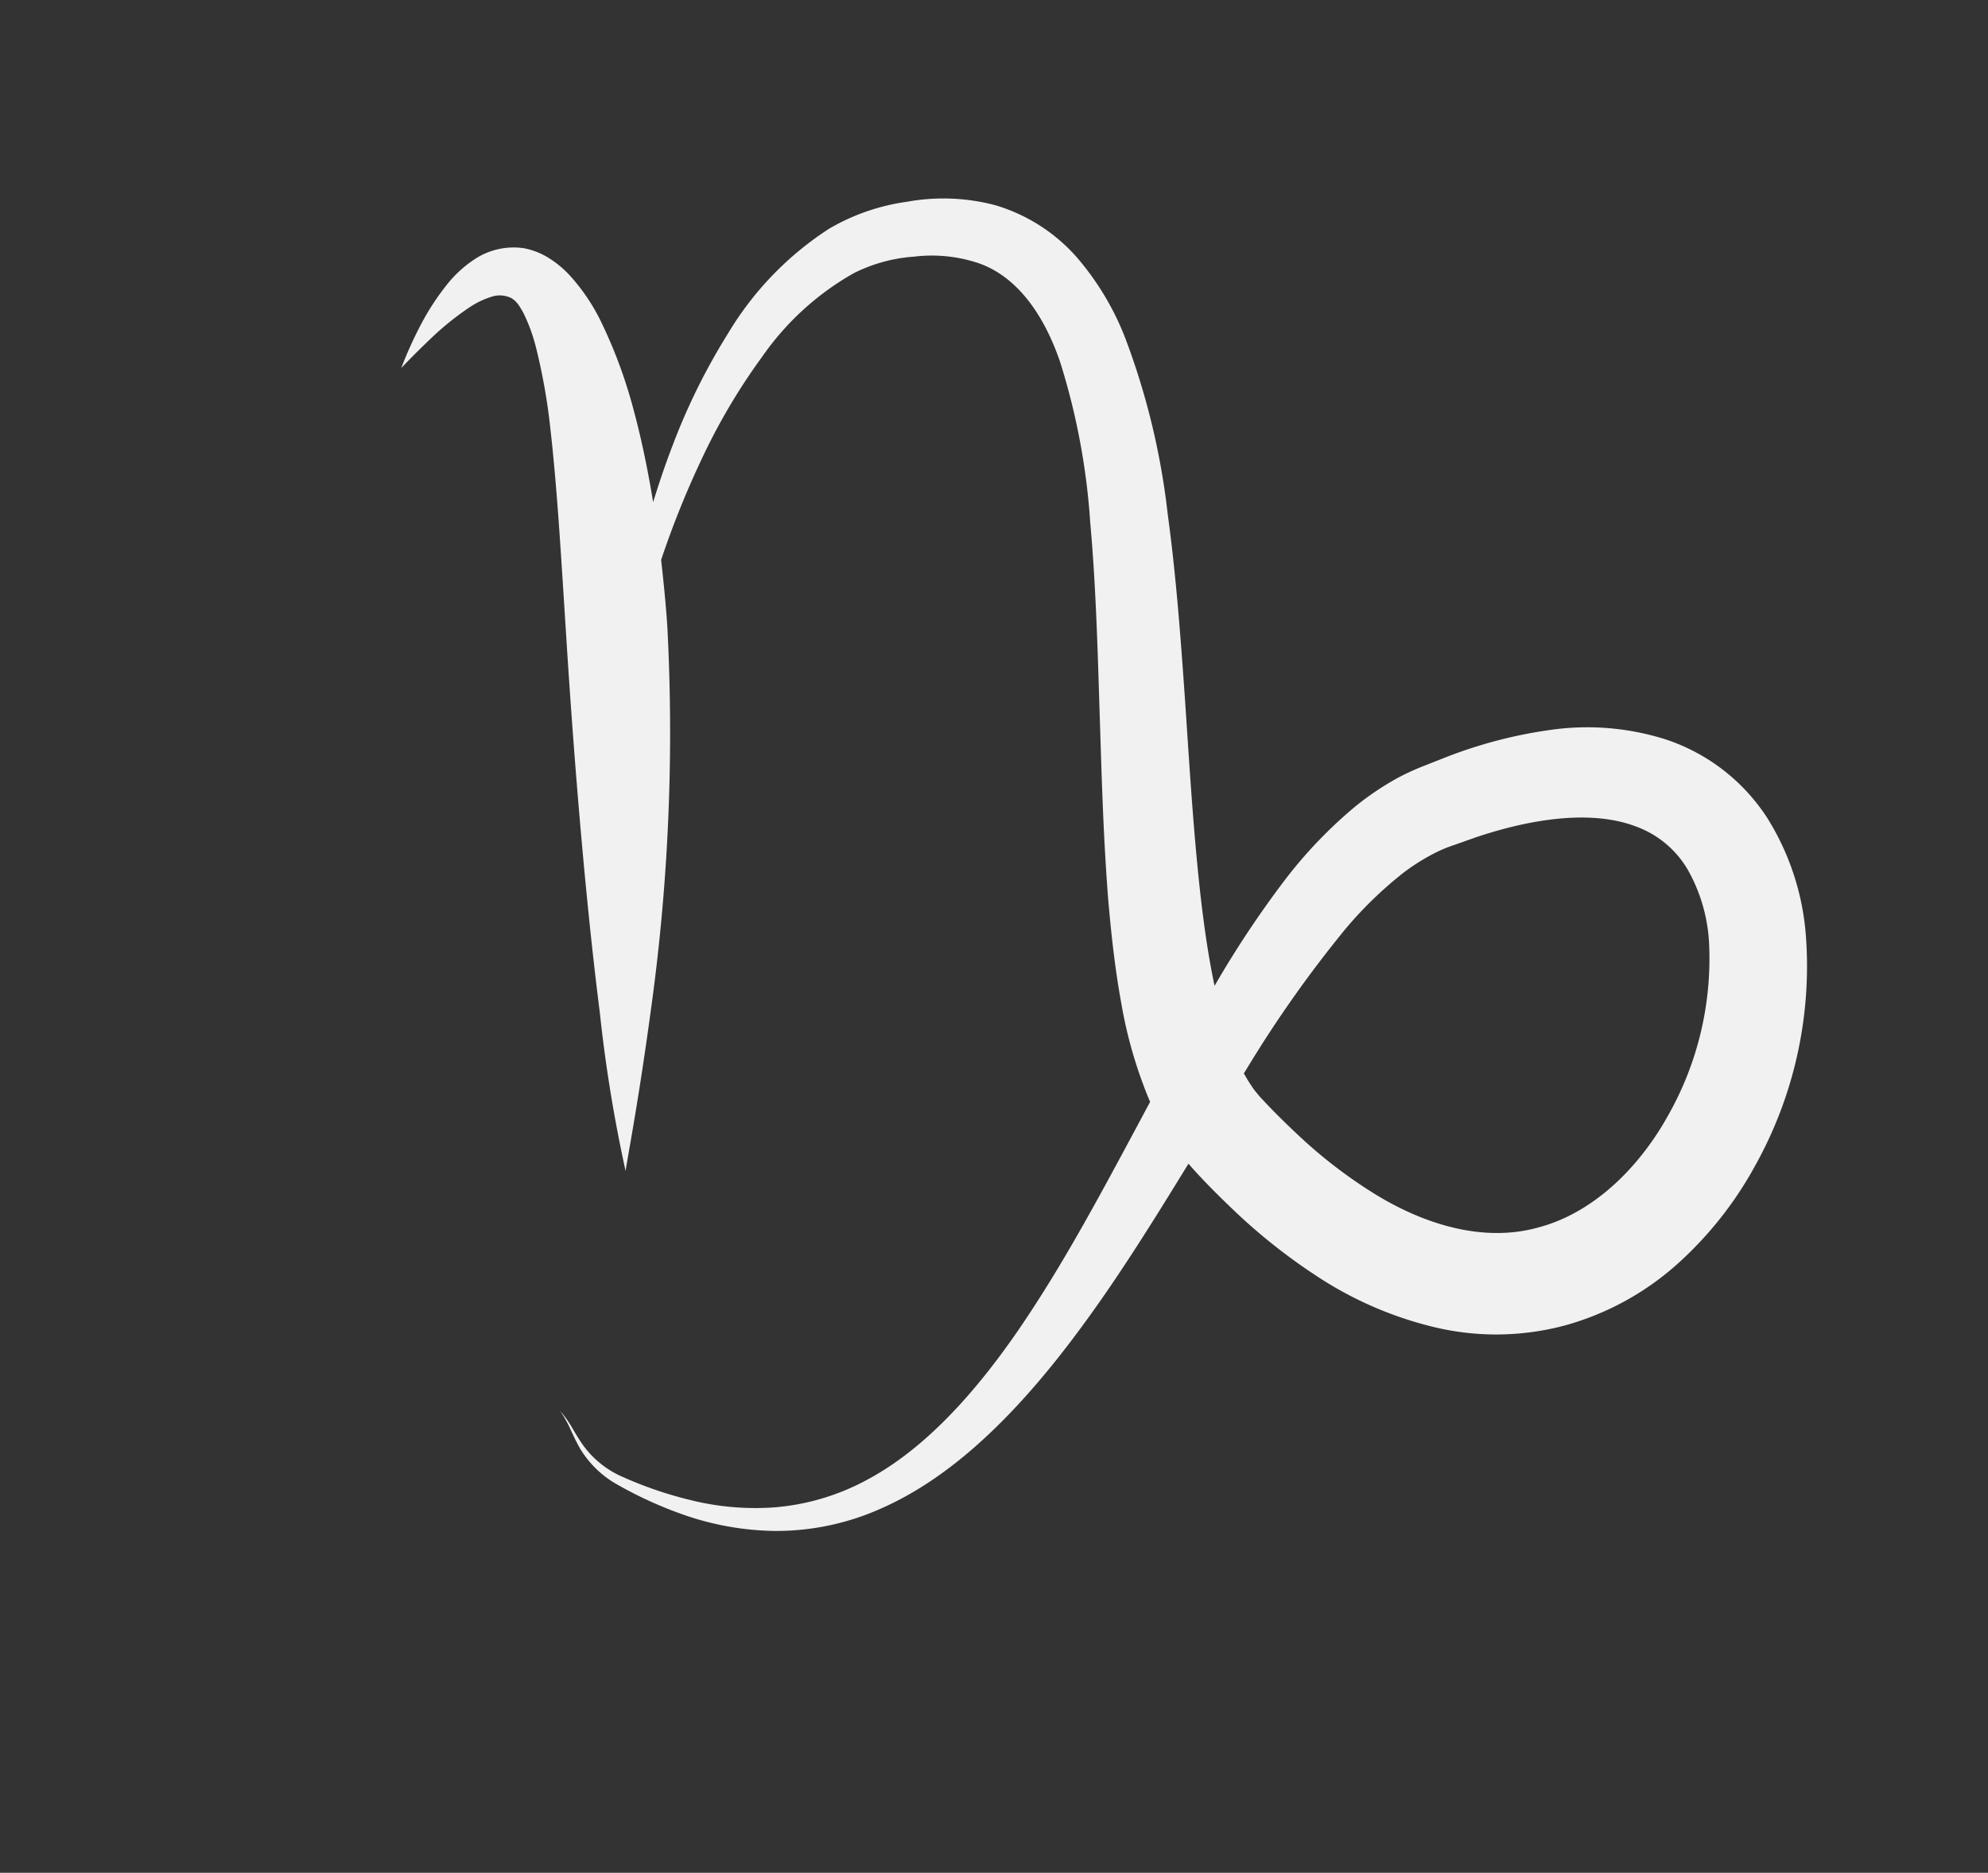
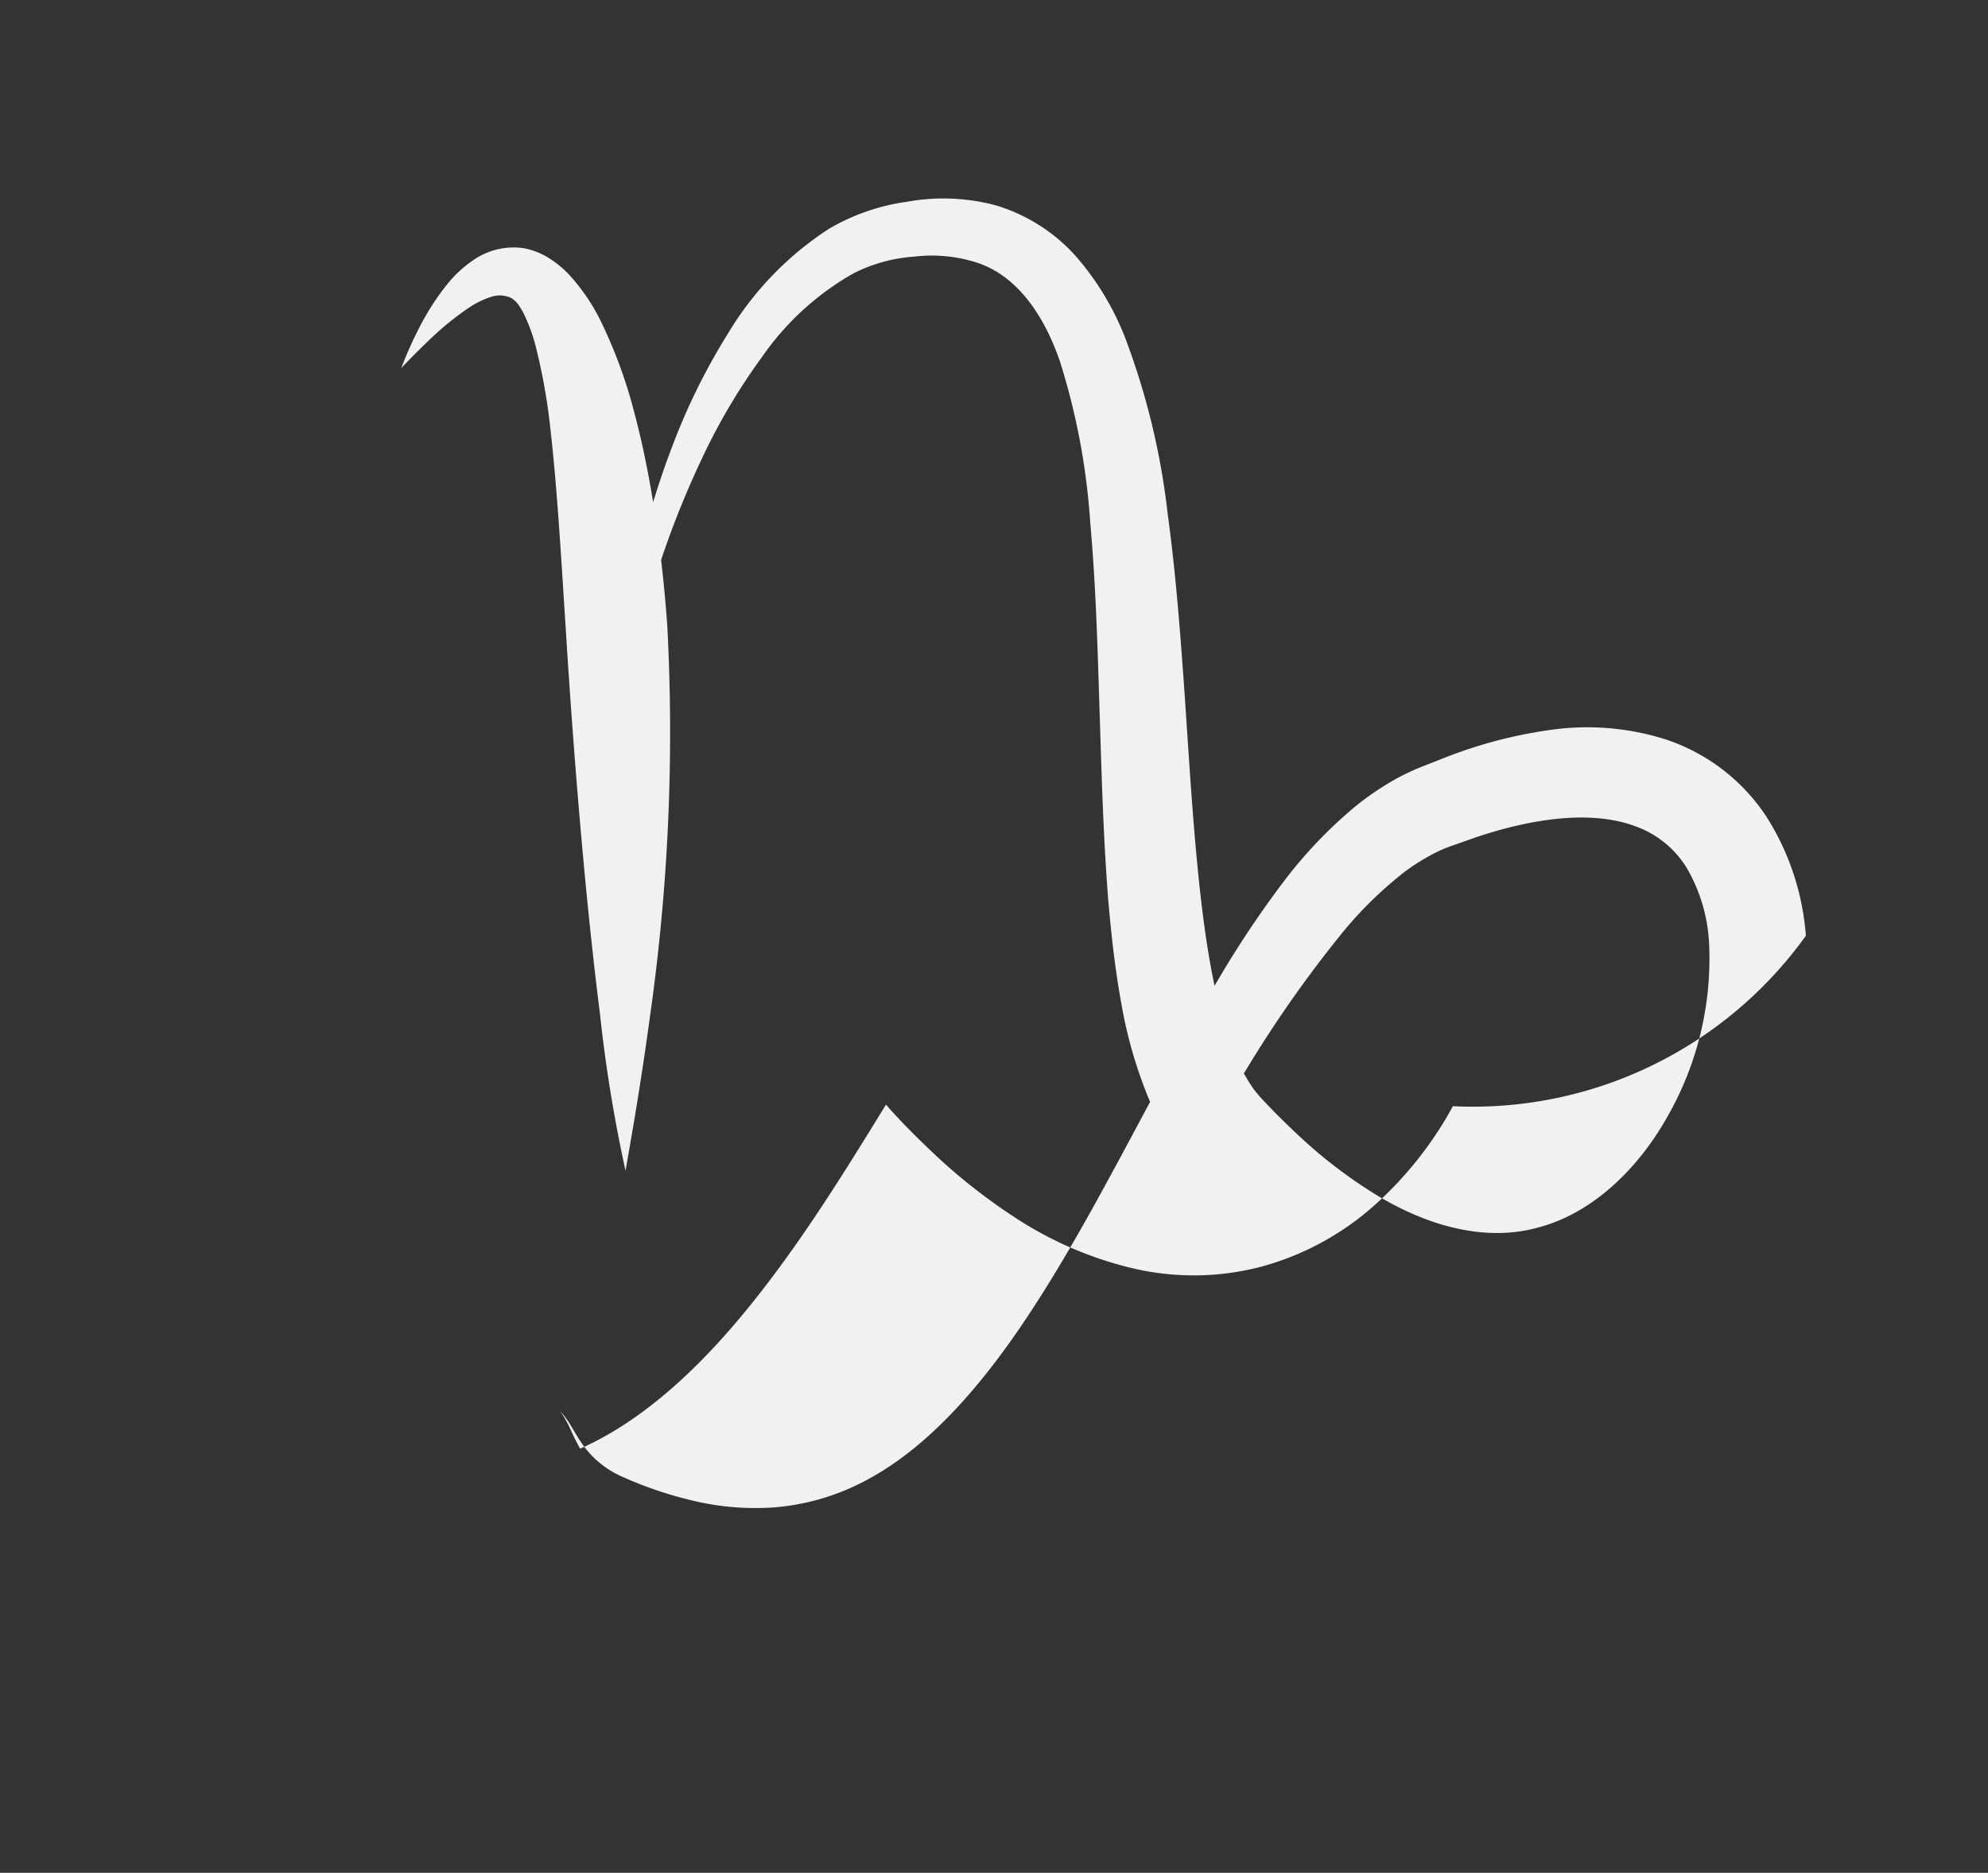
<svg xmlns="http://www.w3.org/2000/svg" width="175.078" height="164.975" viewBox="0 0 175.078 164.975">
  <rect x="0" y="0" width="175.078" height="164.975" fill="#333333" stroke="none" />
-   <path id="Tracciato_1781" data-name="Tracciato 1781" d="M262.832,131.351a22.731,22.731,0,0,0-7.6-7.835,17.008,17.008,0,0,0-11.1-2.3,22.905,22.905,0,0,0-9.6,3.782,40.643,40.643,0,0,0-7.037,6.051l-1.455,1.587a21.243,21.243,0,0,0-1.578,1.916,25.1,25.1,0,0,0-2.376,4.135,40.1,40.1,0,0,0-2.655,8.361,89.378,89.378,0,0,0-1.48,11.082l-.049-.066c-1.694-2.179-3.264-4.522-4.777-6.914-3.009-4.776-5.78-9.709-8.55-14.535-2.771-4.809-5.541-9.561-8.542-14.05a63.949,63.949,0,0,0-10.244-12.381,24.4,24.4,0,0,0-6.939-4.472,15.405,15.405,0,0,0-8.377-.945,17.9,17.9,0,0,0-7.12,3.132,18.587,18.587,0,0,0-5.138,5.155,28.272,28.272,0,0,0-3.954,12.192,55.9,55.9,0,0,0-.066,10.983c.156,1.833.386,3.568.649,5.253-1.587-2.244-3.239-4.4-4.949-6.371a42.725,42.725,0,0,0-6.339-6.067,17.484,17.484,0,0,0-3.807-2.2,9.025,9.025,0,0,0-2.466-.658,6.338,6.338,0,0,0-2.475.173,6.209,6.209,0,0,0-3.436,2.713,10.468,10.468,0,0,0-1.225,3.034,22.193,22.193,0,0,0-.551,4.612,34.9,34.9,0,0,0,.132,3.856c.008,0,.395-1.324,1.241-3.584a25.315,25.315,0,0,1,1.809-3.839,7.627,7.627,0,0,1,1.414-1.768,2.311,2.311,0,0,1,1.57-.592,2.161,2.161,0,0,1,.789.247,6.985,6.985,0,0,1,.781.51,15.379,15.379,0,0,1,2.146,2.055,52.669,52.669,0,0,1,4.407,6.043c2.927,4.6,5.911,9.948,9.117,15.571,6.38,11.255,12.546,21.466,17.314,28.741a127.412,127.412,0,0,0,8.172,11.575c-.074.008-1.422-5.237-4.152-13.507a177.369,177.369,0,0,0-13.565-31.232c-.987-1.726-2.022-3.4-3.067-5.048a80.177,80.177,0,0,1-.682-9.643,53.953,53.953,0,0,1,.839-10.326,24.488,24.488,0,0,1,4.028-10.161,13.928,13.928,0,0,1,4.152-3.65,12.983,12.983,0,0,1,5.237-1.948c3.56-.477,7.177,1.455,10.351,4.637a60.179,60.179,0,0,1,8.616,11.6c2.647,4.382,5.138,9.1,7.712,14,2.59,4.9,5.212,9.981,8.246,15.143,1.529,2.549,3.149,5.138,5.031,7.7a39.652,39.652,0,0,0,6.092,6.708c-.28,7.226-.493,13.984-1.233,20.175-.937,8.122-2.828,15.415-6.519,20.561a20.547,20.547,0,0,1-6.412,5.9,23.619,23.619,0,0,1-7.013,2.655,34.122,34.122,0,0,1-6.1.748,8.441,8.441,0,0,1-4.267-.929c-1.069-.576-1.825-1.176-2.392-1.472a6.394,6.394,0,0,0-.871-.411,5.3,5.3,0,0,1,.822.51c.526.329,1.2.995,2.244,1.71a8.894,8.894,0,0,0,4.456,1.414,35.334,35.334,0,0,0,6.339-.181,25.322,25.322,0,0,0,7.753-2.212,22.575,22.575,0,0,0,7.679-6.01c4.587-5.467,7.144-13.236,8.7-21.614,1.036-5.484,1.644-11.337,2.236-17.429a3.3,3.3,0,0,1,.329.14c1.488.608,3.034,1.151,4.6,1.653a51.024,51.024,0,0,0,9.9,2.2,32.555,32.555,0,0,0,10.835-.51,23.4,23.4,0,0,0,10.383-5.2,24.685,24.685,0,0,0,6.618-9.422,32.647,32.647,0,0,0,2.277-10.605A36.077,36.077,0,0,0,262.832,131.351Zm-3.979,19.64c-.3,5.352-2.252,10.605-5.936,13.771-3.625,3.239-8.953,4.226-14.428,3.65a42.552,42.552,0,0,1-8.221-1.71c-1.357-.419-2.713-.871-4.053-1.389a7.483,7.483,0,0,1-.773-.321,5.67,5.67,0,0,1-.7-.362c-.362-.2-.724-.452-1.094-.7l.074-.732a105.948,105.948,0,0,1,2.392-14.6,34.658,34.658,0,0,1,2.458-6.774,18.572,18.572,0,0,1,1.809-2.861,12.4,12.4,0,0,1,1.093-1.217l1.406-1.43c3.6-3.552,8.007-6.651,12.217-7.054a8.747,8.747,0,0,1,5.771,1.373,14.634,14.634,0,0,1,4.62,5.1A28.029,28.029,0,0,1,258.853,150.991Z" transform="matrix(0.899, 0.438, -0.438, 0.899, -19.715, -150.777)" fill="#f1f1f1" />
+   <path id="Tracciato_1781" data-name="Tracciato 1781" d="M262.832,131.351a22.731,22.731,0,0,0-7.6-7.835,17.008,17.008,0,0,0-11.1-2.3,22.905,22.905,0,0,0-9.6,3.782,40.643,40.643,0,0,0-7.037,6.051l-1.455,1.587a21.243,21.243,0,0,0-1.578,1.916,25.1,25.1,0,0,0-2.376,4.135,40.1,40.1,0,0,0-2.655,8.361,89.378,89.378,0,0,0-1.48,11.082l-.049-.066c-1.694-2.179-3.264-4.522-4.777-6.914-3.009-4.776-5.78-9.709-8.55-14.535-2.771-4.809-5.541-9.561-8.542-14.05a63.949,63.949,0,0,0-10.244-12.381,24.4,24.4,0,0,0-6.939-4.472,15.405,15.405,0,0,0-8.377-.945,17.9,17.9,0,0,0-7.12,3.132,18.587,18.587,0,0,0-5.138,5.155,28.272,28.272,0,0,0-3.954,12.192,55.9,55.9,0,0,0-.066,10.983c.156,1.833.386,3.568.649,5.253-1.587-2.244-3.239-4.4-4.949-6.371a42.725,42.725,0,0,0-6.339-6.067,17.484,17.484,0,0,0-3.807-2.2,9.025,9.025,0,0,0-2.466-.658,6.338,6.338,0,0,0-2.475.173,6.209,6.209,0,0,0-3.436,2.713,10.468,10.468,0,0,0-1.225,3.034,22.193,22.193,0,0,0-.551,4.612,34.9,34.9,0,0,0,.132,3.856c.008,0,.395-1.324,1.241-3.584a25.315,25.315,0,0,1,1.809-3.839,7.627,7.627,0,0,1,1.414-1.768,2.311,2.311,0,0,1,1.57-.592,2.161,2.161,0,0,1,.789.247,6.985,6.985,0,0,1,.781.51,15.379,15.379,0,0,1,2.146,2.055,52.669,52.669,0,0,1,4.407,6.043c2.927,4.6,5.911,9.948,9.117,15.571,6.38,11.255,12.546,21.466,17.314,28.741a127.412,127.412,0,0,0,8.172,11.575c-.074.008-1.422-5.237-4.152-13.507a177.369,177.369,0,0,0-13.565-31.232c-.987-1.726-2.022-3.4-3.067-5.048a80.177,80.177,0,0,1-.682-9.643,53.953,53.953,0,0,1,.839-10.326,24.488,24.488,0,0,1,4.028-10.161,13.928,13.928,0,0,1,4.152-3.65,12.983,12.983,0,0,1,5.237-1.948c3.56-.477,7.177,1.455,10.351,4.637a60.179,60.179,0,0,1,8.616,11.6c2.647,4.382,5.138,9.1,7.712,14,2.59,4.9,5.212,9.981,8.246,15.143,1.529,2.549,3.149,5.138,5.031,7.7a39.652,39.652,0,0,0,6.092,6.708c-.28,7.226-.493,13.984-1.233,20.175-.937,8.122-2.828,15.415-6.519,20.561a20.547,20.547,0,0,1-6.412,5.9,23.619,23.619,0,0,1-7.013,2.655,34.122,34.122,0,0,1-6.1.748,8.441,8.441,0,0,1-4.267-.929c-1.069-.576-1.825-1.176-2.392-1.472a6.394,6.394,0,0,0-.871-.411,5.3,5.3,0,0,1,.822.51c.526.329,1.2.995,2.244,1.71c4.587-5.467,7.144-13.236,8.7-21.614,1.036-5.484,1.644-11.337,2.236-17.429a3.3,3.3,0,0,1,.329.14c1.488.608,3.034,1.151,4.6,1.653a51.024,51.024,0,0,0,9.9,2.2,32.555,32.555,0,0,0,10.835-.51,23.4,23.4,0,0,0,10.383-5.2,24.685,24.685,0,0,0,6.618-9.422,32.647,32.647,0,0,0,2.277-10.605A36.077,36.077,0,0,0,262.832,131.351Zm-3.979,19.64c-.3,5.352-2.252,10.605-5.936,13.771-3.625,3.239-8.953,4.226-14.428,3.65a42.552,42.552,0,0,1-8.221-1.71c-1.357-.419-2.713-.871-4.053-1.389a7.483,7.483,0,0,1-.773-.321,5.67,5.67,0,0,1-.7-.362c-.362-.2-.724-.452-1.094-.7l.074-.732a105.948,105.948,0,0,1,2.392-14.6,34.658,34.658,0,0,1,2.458-6.774,18.572,18.572,0,0,1,1.809-2.861,12.4,12.4,0,0,1,1.093-1.217l1.406-1.43c3.6-3.552,8.007-6.651,12.217-7.054a8.747,8.747,0,0,1,5.771,1.373,14.634,14.634,0,0,1,4.62,5.1A28.029,28.029,0,0,1,258.853,150.991Z" transform="matrix(0.899, 0.438, -0.438, 0.899, -19.715, -150.777)" fill="#f1f1f1" />
</svg>